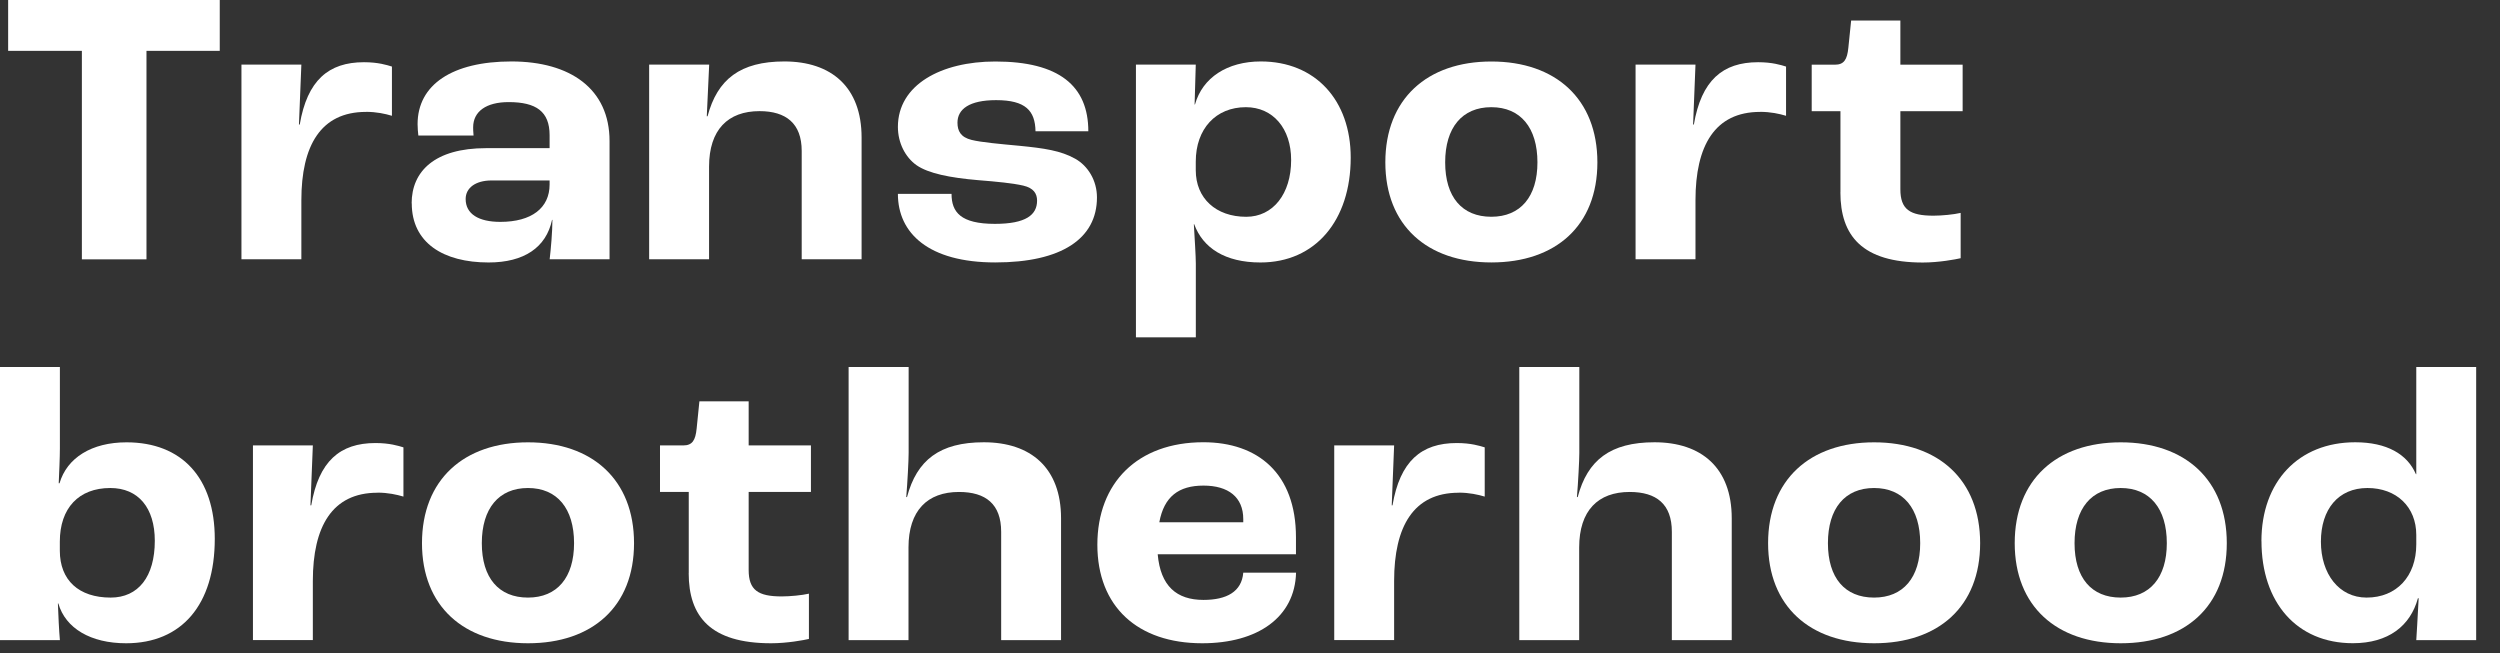
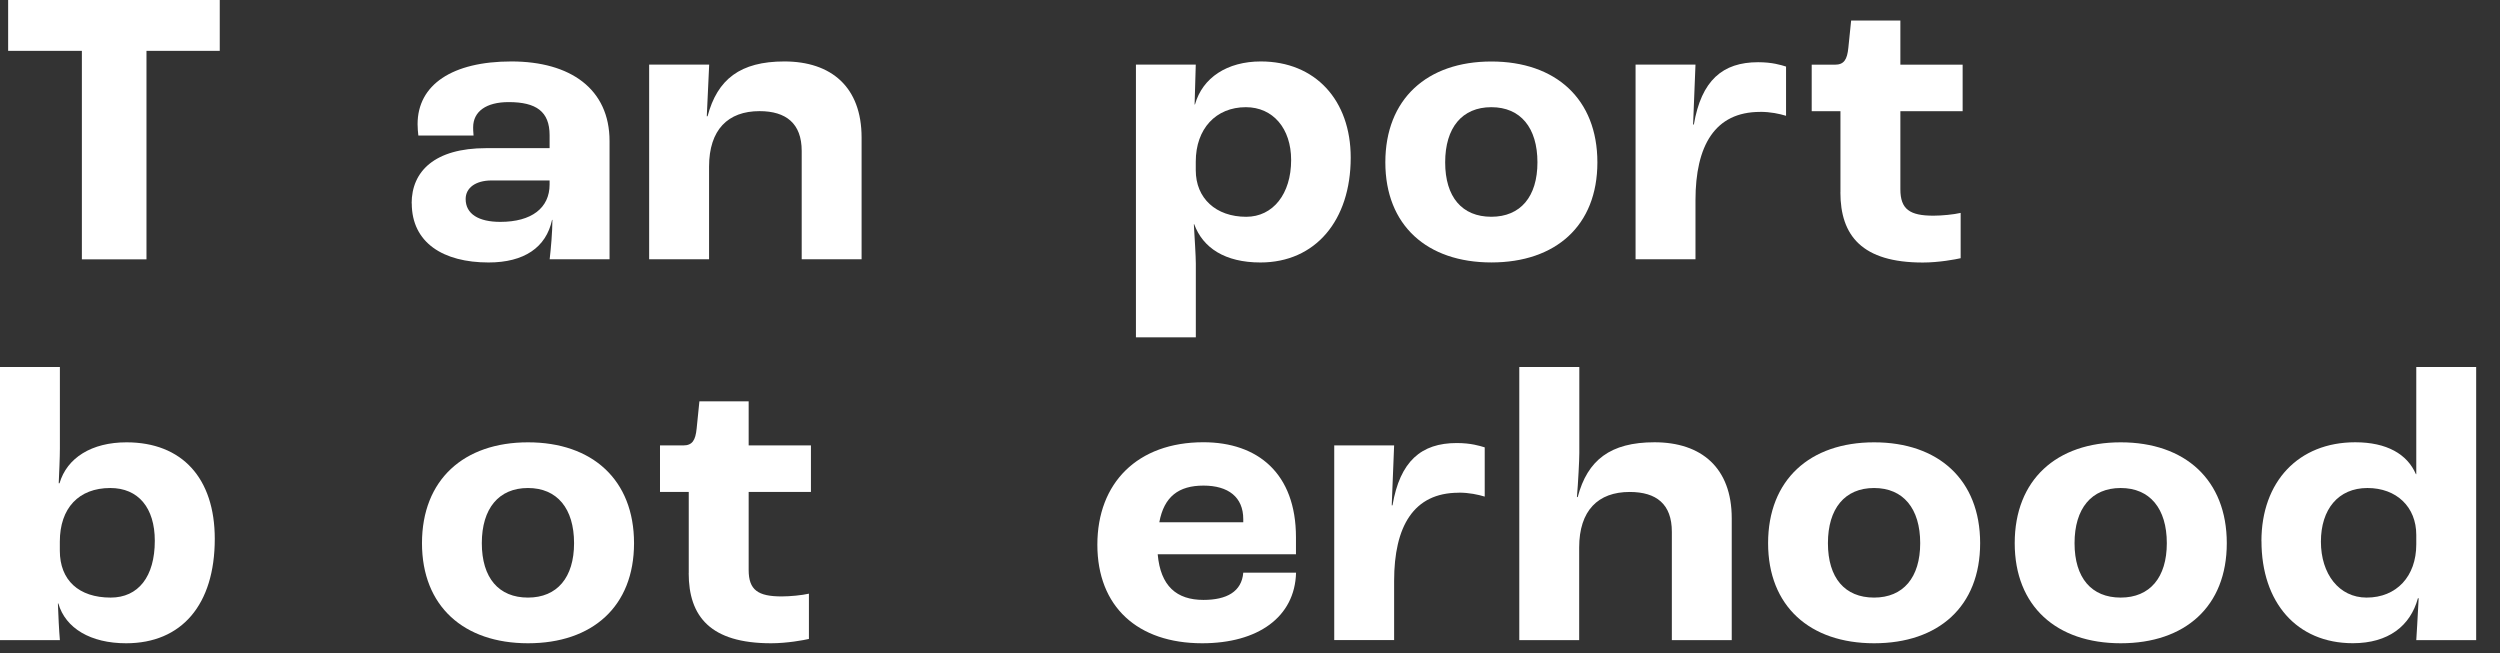
<svg xmlns="http://www.w3.org/2000/svg" width="88" height="23" viewBox="0 0 88 23" fill="none">
  <rect x="0" y="0" width="88" height="23" fill="#333333" stroke="none" />
  <path d="M2.882 1.79H0.287V0H7.735V1.79H5.156V9.129H2.882V1.79Z" fill="white" />
-   <path d="M12.882 3.939C11.288 3.939 10.608 5.131 10.608 7.046V9.127H8.499V2.275H10.608L10.523 4.383H10.551C10.815 2.83 11.563 2.19 12.811 2.19C13.312 2.19 13.617 2.288 13.796 2.343V4.076C13.56 4.005 13.255 3.937 12.88 3.937L12.882 3.939Z" fill="white" />
  <path d="M14.49 7.158C14.49 6.034 15.295 5.215 17.112 5.215H19.346V4.758C19.346 3.926 18.875 3.594 17.904 3.594C17.112 3.594 16.655 3.926 16.655 4.481C16.655 4.522 16.655 4.633 16.669 4.772H14.726C14.713 4.66 14.699 4.508 14.699 4.369C14.699 2.982 15.92 2.163 18.001 2.163C20.082 2.163 21.456 3.134 21.456 4.965V9.127H19.348C19.389 8.781 19.445 8.156 19.445 7.74H19.432C19.225 8.711 18.447 9.239 17.198 9.239C15.602 9.239 14.494 8.545 14.494 7.158H14.49ZM19.346 6.491V6.352H17.305C16.737 6.352 16.391 6.616 16.391 7.005C16.391 7.533 16.848 7.81 17.612 7.81C18.709 7.81 19.346 7.324 19.346 6.493V6.491Z" fill="white" />
  <path d="M22.855 2.275H24.963L24.879 4.092H24.906C25.252 2.789 26.057 2.163 27.61 2.163C29.262 2.163 30.328 3.064 30.328 4.84V9.127H28.22V5.313C28.22 4.342 27.665 3.912 26.735 3.912C25.625 3.912 24.959 4.565 24.959 5.868V9.127H22.85V2.275H22.855Z" fill="white" />
-   <path d="M31.606 6.825H33.494C33.494 7.464 33.812 7.88 35.02 7.88C36.116 7.88 36.505 7.562 36.505 7.062C36.505 6.811 36.38 6.618 36.021 6.534C35.659 6.45 35.104 6.395 34.424 6.341C33.439 6.257 32.675 6.104 32.259 5.813C31.87 5.536 31.606 5.035 31.606 4.467C31.606 2.982 33.132 2.165 35.034 2.165C37.281 2.165 38.309 3.025 38.309 4.621H36.45C36.437 3.9 36.105 3.525 35.063 3.525C34.119 3.525 33.703 3.843 33.703 4.317C33.703 4.608 33.815 4.831 34.203 4.926C34.549 5.01 35.161 5.065 35.896 5.133C36.742 5.217 37.337 5.299 37.852 5.59C38.295 5.84 38.613 6.352 38.613 6.95C38.613 8.392 37.379 9.238 35.034 9.238C32.689 9.238 31.606 8.212 31.606 6.825V6.825Z" fill="white" />
  <path d="M39.983 2.275H42.091L42.05 3.676H42.064C42.328 2.732 43.201 2.163 44.381 2.163C46.296 2.163 47.545 3.523 47.545 5.547C47.545 7.767 46.296 9.239 44.368 9.239C43.119 9.239 42.341 8.725 42.036 7.892H42.023C42.05 8.349 42.093 9.029 42.093 9.279V11.874H39.985V2.275H39.983ZM45.448 5.631C45.448 4.522 44.809 3.773 43.854 3.773C42.798 3.773 42.091 4.535 42.091 5.688V5.993C42.091 6.978 42.798 7.631 43.867 7.631C44.811 7.631 45.448 6.825 45.448 5.634V5.631Z" fill="white" />
  <path d="M48.764 5.715C48.764 3.482 50.235 2.165 52.496 2.165C54.757 2.165 56.228 3.482 56.228 5.715C56.228 7.949 54.757 9.238 52.496 9.238C50.235 9.238 48.764 7.935 48.764 5.715ZM54.118 5.715C54.118 4.494 53.522 3.773 52.494 3.773C51.466 3.773 50.87 4.494 50.87 5.715C50.87 6.937 51.466 7.63 52.494 7.63C53.522 7.63 54.118 6.923 54.118 5.715Z" fill="white" />
  <path d="M61.955 3.939C60.361 3.939 59.681 5.131 59.681 7.046V9.127H57.572V2.275H59.681L59.597 4.383H59.624C59.888 2.83 60.636 2.19 61.885 2.19C62.385 2.19 62.69 2.288 62.869 2.343V4.076C62.633 4.005 62.328 3.937 61.953 3.937L61.955 3.939Z" fill="white" />
  <path d="M64.784 6.771V3.915H63.772V2.277H64.591C64.909 2.277 65.021 2.097 65.062 1.681L65.16 0.724H66.893V2.277H69.085V3.915H66.893V6.662C66.893 7.369 67.225 7.592 68.057 7.592C68.348 7.592 68.778 7.551 69.015 7.494V9.089C68.835 9.13 68.253 9.241 67.682 9.241C65.546 9.241 64.782 8.297 64.782 6.771H64.784Z" fill="white" />
  <path d="M2.051 21.242H2.038C2.051 21.645 2.079 22.2 2.108 22.532H0V12.918H2.108V15.79C2.108 16.109 2.081 16.677 2.067 17.012H2.095C2.358 16.111 3.232 15.57 4.453 15.57C6.409 15.57 7.56 16.832 7.56 18.968C7.56 21.285 6.395 22.643 4.439 22.643C3.191 22.643 2.304 22.115 2.054 21.242H2.051ZM5.449 19.036C5.449 17.872 4.867 17.178 3.882 17.178C2.772 17.178 2.106 17.885 2.106 19.066V19.384C2.106 20.423 2.772 21.035 3.896 21.035C4.867 21.035 5.449 20.3 5.449 19.038V19.036Z" fill="white" />
-   <path d="M13.287 17.344C11.692 17.344 11.012 18.535 11.012 20.45V22.531H8.904V15.679H11.012L10.928 17.787H10.956C11.219 16.234 11.968 15.595 13.216 15.595C13.716 15.595 14.021 15.693 14.201 15.747V17.48C13.964 17.41 13.66 17.341 13.284 17.341L13.287 17.344Z" fill="white" />
  <path d="M14.854 19.12C14.854 16.887 16.325 15.57 18.586 15.57C20.847 15.57 22.318 16.887 22.318 19.12C22.318 21.354 20.847 22.643 18.586 22.643C16.325 22.643 14.854 21.34 14.854 19.12ZM20.207 19.12C20.207 17.899 19.612 17.178 18.584 17.178C17.556 17.178 16.96 17.899 16.96 19.12C16.96 20.342 17.556 21.035 18.584 21.035C19.612 21.035 20.207 20.328 20.207 19.12Z" fill="white" />
  <path d="M24.244 20.173V17.317H23.232V15.679H24.051C24.369 15.679 24.481 15.5 24.522 15.084L24.619 14.126H26.353V15.679H28.545V17.317H26.353V20.064C26.353 20.772 26.685 20.994 27.517 20.994C27.808 20.994 28.238 20.953 28.474 20.897V22.491C28.295 22.532 27.713 22.643 27.142 22.643C25.006 22.643 24.242 21.7 24.242 20.173H24.244Z" fill="white" />
-   <path d="M29.876 12.918H31.984V15.943C31.984 16.207 31.943 16.982 31.9 17.496H31.927C32.273 16.193 33.078 15.568 34.631 15.568C36.282 15.568 37.349 16.468 37.349 18.244V22.532H35.241V18.718C35.241 17.746 34.7 17.317 33.756 17.317C32.646 17.317 31.979 17.969 31.979 19.273V22.532H29.871V12.918H29.876Z" fill="white" />
  <path d="M45.621 19.509H40.751C40.849 20.632 41.418 21.117 42.362 21.117C43.18 21.117 43.708 20.826 43.763 20.159H45.621C45.58 21.726 44.274 22.643 42.318 22.643C40.044 22.643 38.627 21.353 38.627 19.174C38.627 16.996 40.042 15.567 42.359 15.567C44.274 15.567 45.618 16.664 45.618 18.911V19.506L45.621 19.509ZM43.763 18.274C43.763 17.496 43.235 17.093 42.362 17.093C41.488 17.093 40.974 17.482 40.808 18.383H43.763V18.272V18.274Z" fill="white" />
  <path d="M51.347 17.344C49.753 17.344 49.073 18.535 49.073 20.45V22.531H46.965V15.679H49.073L48.989 17.787H49.016C49.28 16.234 50.028 15.595 51.277 15.595C51.777 15.595 52.082 15.693 52.262 15.747V17.48C52.025 17.41 51.721 17.341 51.345 17.341L51.347 17.344Z" fill="white" />
  <path d="M53.483 12.918H55.592V15.943C55.592 16.207 55.551 16.982 55.508 17.496H55.535C55.88 16.193 56.686 15.568 58.239 15.568C59.89 15.568 60.957 16.468 60.957 18.244V22.532H58.849V18.718C58.849 17.746 58.307 17.317 57.363 17.317C56.254 17.317 55.587 17.969 55.587 19.273V22.532H53.479V12.918H53.483Z" fill="white" />
  <path d="M62.237 19.12C62.237 16.887 63.709 15.57 65.969 15.57C68.23 15.57 69.701 16.887 69.701 19.12C69.701 21.354 68.23 22.643 65.969 22.643C63.709 22.643 62.237 21.34 62.237 19.12ZM67.591 19.12C67.591 17.899 66.995 17.178 65.967 17.178C64.939 17.178 64.343 17.899 64.343 19.12C64.343 20.342 64.939 21.035 65.967 21.035C66.995 21.035 67.591 20.328 67.591 19.12Z" fill="white" />
  <path d="M70.918 19.12C70.918 16.887 72.39 15.57 74.65 15.57C76.911 15.57 78.383 16.887 78.383 19.12C78.383 21.354 76.911 22.643 74.65 22.643C72.39 22.643 70.918 21.34 70.918 19.12ZM76.272 19.12C76.272 17.899 75.676 17.178 74.648 17.178C73.62 17.178 73.024 17.899 73.024 19.12C73.024 20.342 73.62 21.035 74.648 21.035C75.676 21.035 76.272 20.328 76.272 19.12Z" fill="white" />
  <path d="M79.602 19.05C79.602 16.955 80.905 15.568 82.904 15.568C84.014 15.568 84.735 15.984 85.04 16.691H85.053V12.918H87.161V22.532H85.053C85.067 22.393 85.094 21.797 85.137 21.06H85.11C84.846 22.031 84.071 22.641 82.822 22.641C80.839 22.641 79.604 21.199 79.604 19.047L79.602 19.05ZM85.053 19.161V18.829C85.053 17.844 84.359 17.178 83.334 17.178C82.308 17.178 81.696 17.926 81.696 19.066C81.696 20.205 82.335 21.035 83.304 21.035C84.359 21.035 85.053 20.287 85.053 19.163V19.161Z" fill="white" />
</svg>